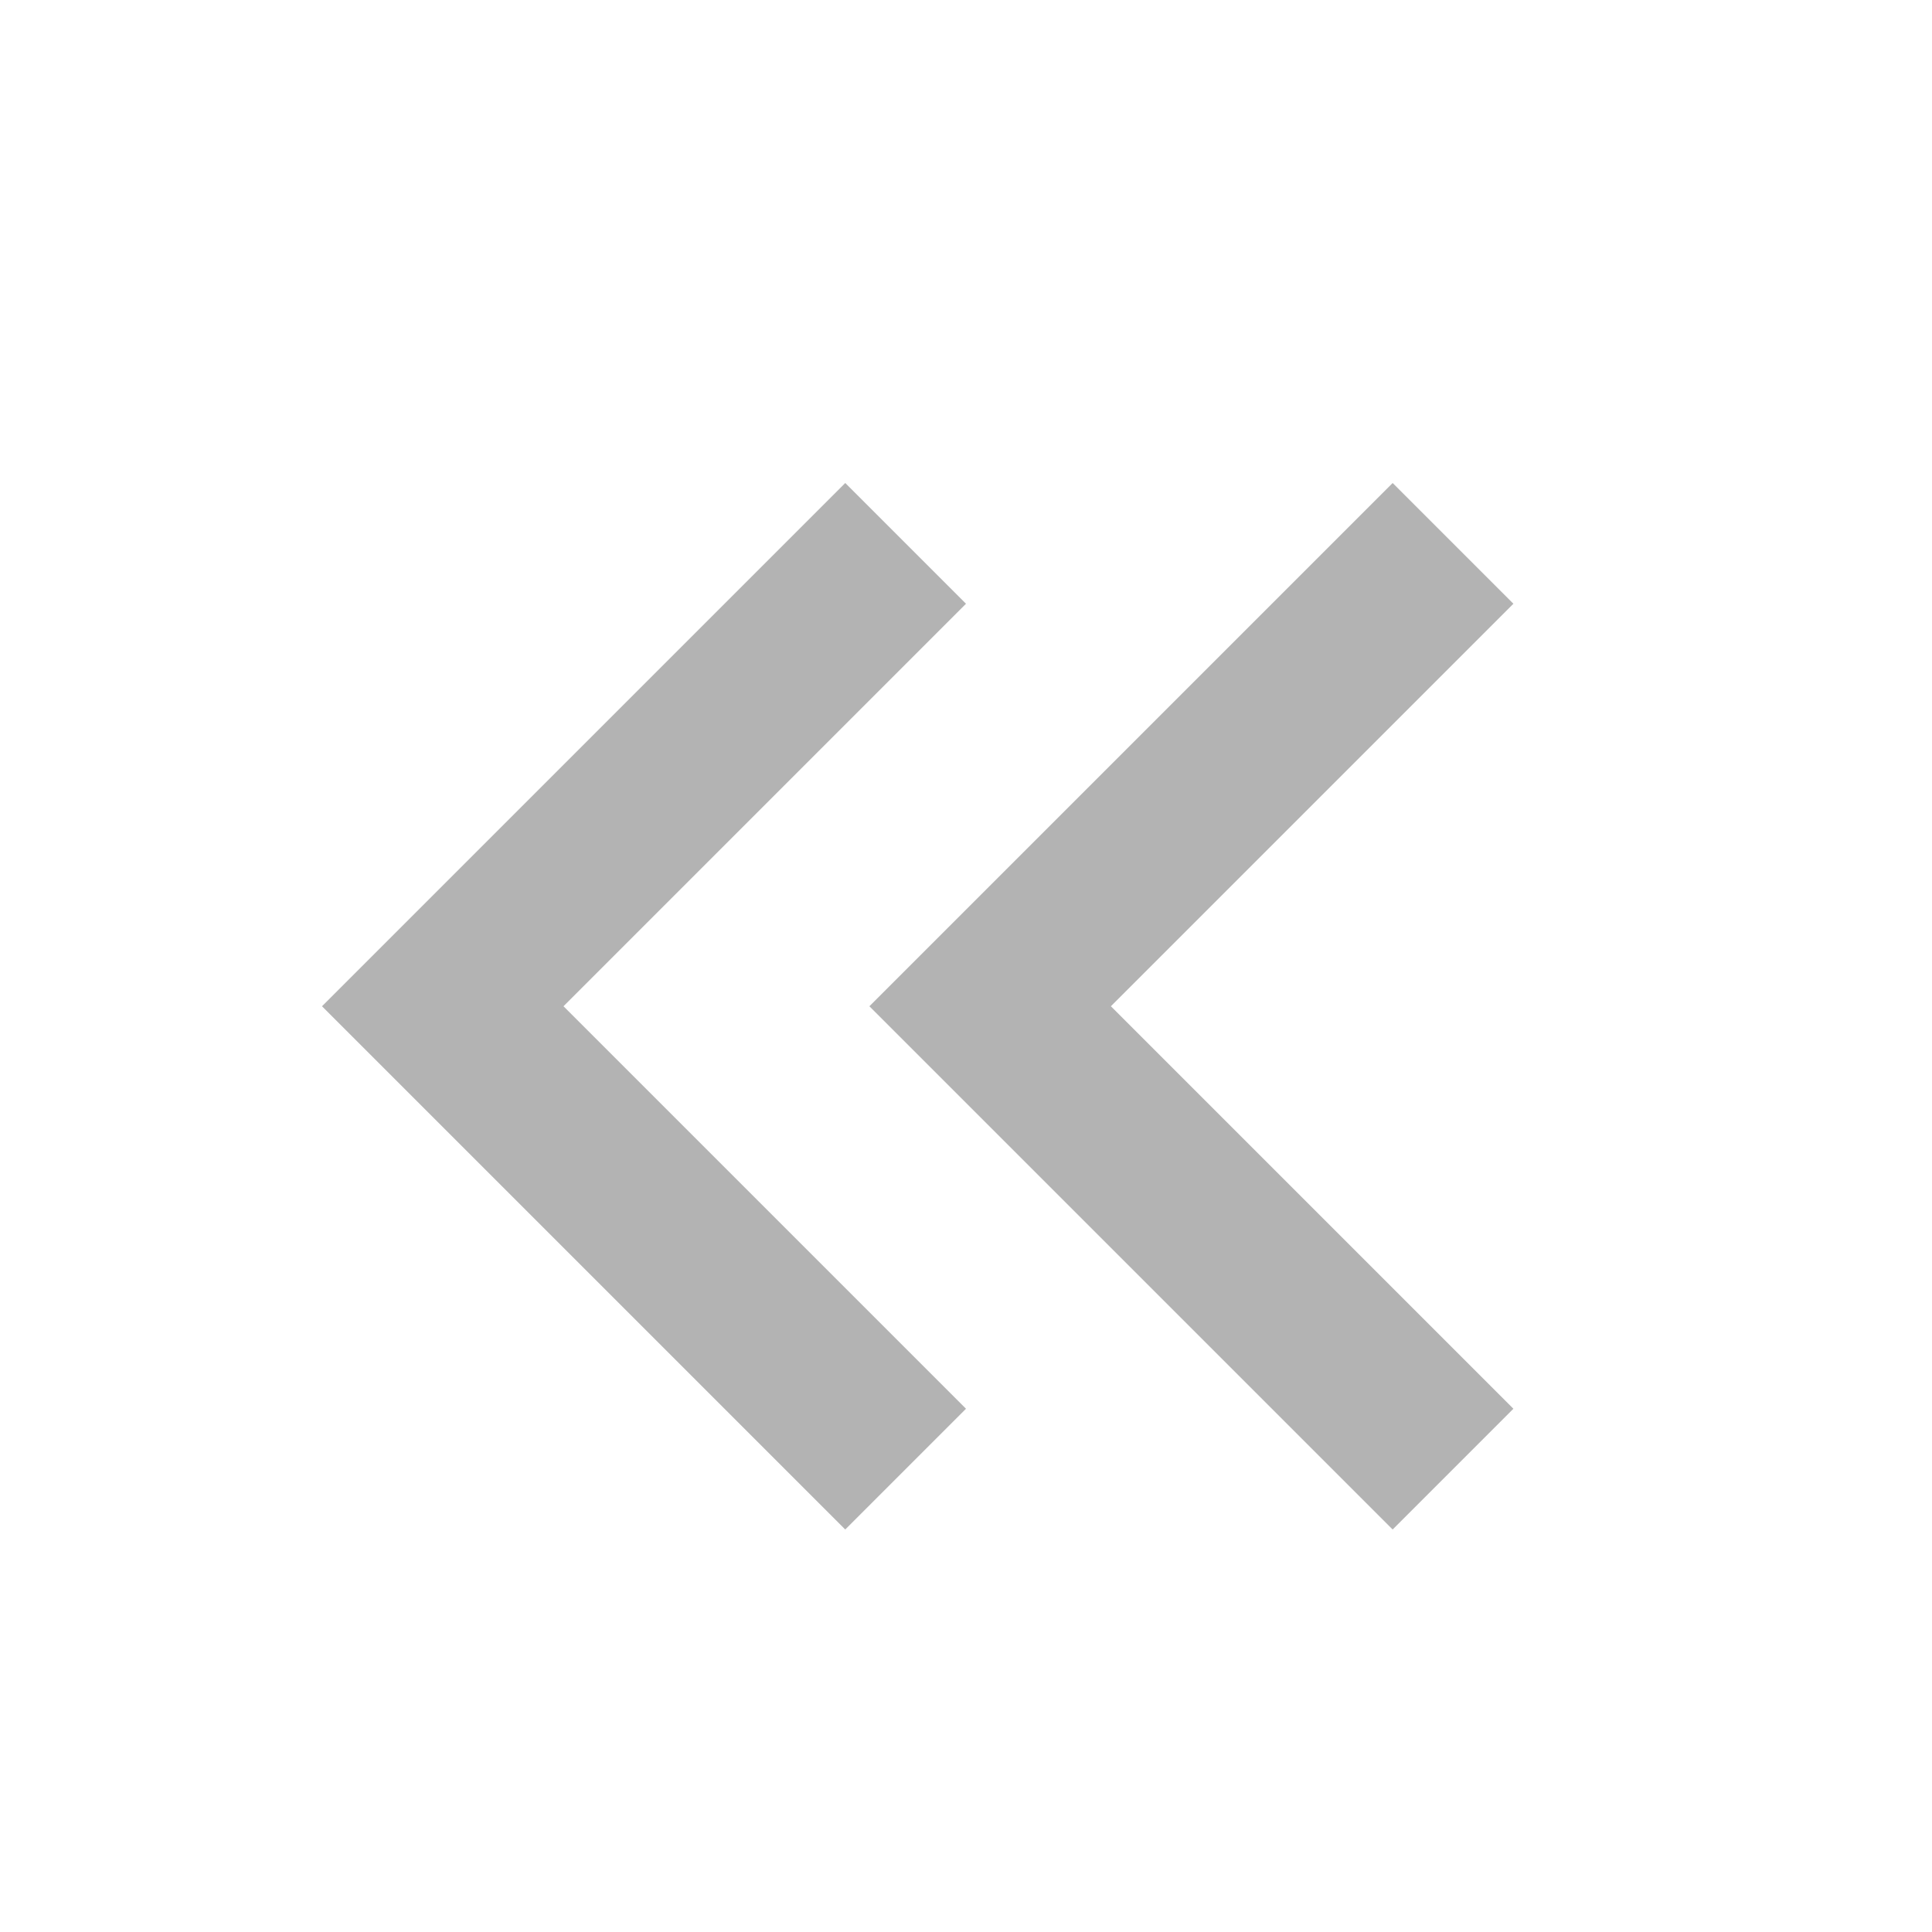
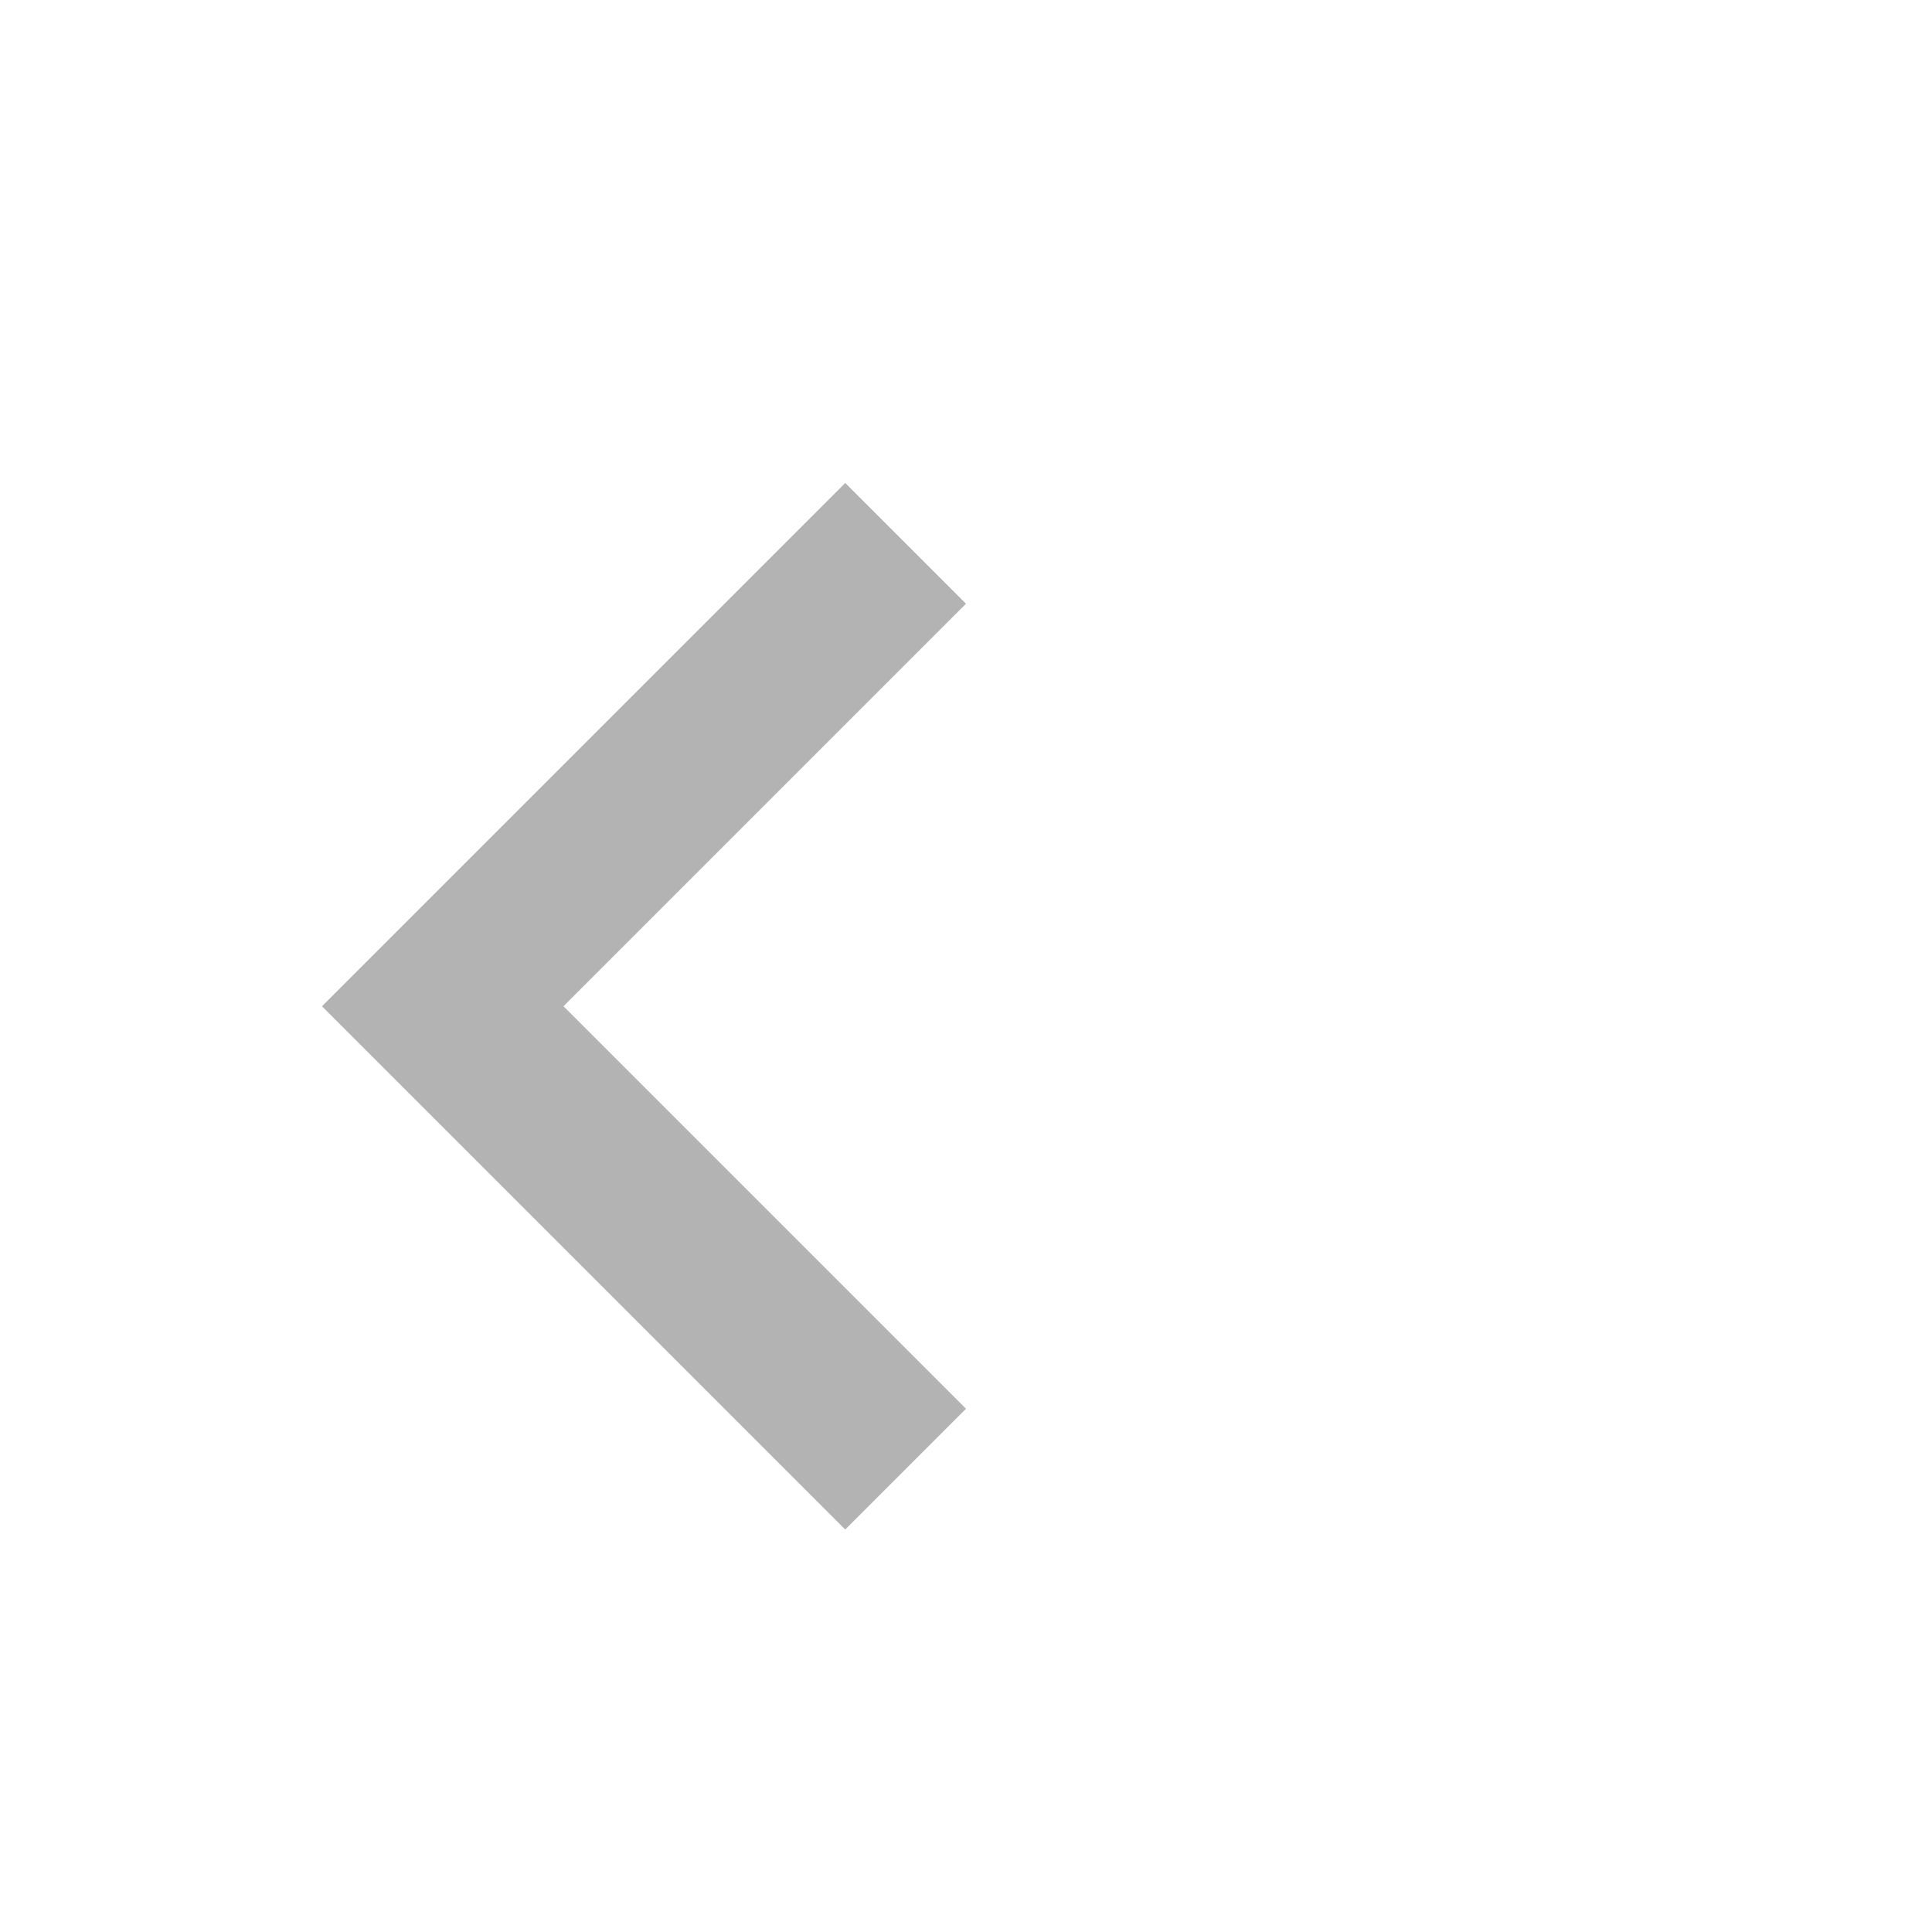
<svg xmlns="http://www.w3.org/2000/svg" width="24" height="24" fill="none" viewBox="0 0 24 24">
  <path fill="#B3B3B3" fill-rule="evenodd" d="M12 17.5L10.5 19 4 12.5 10.5 6 12 7.5l-5 5 5 5z" clip-rule="evenodd" />
-   <path fill="#B3B3B3" fill-rule="evenodd" d="M18.8 17.5L17.3 19l-6.5-6.5L17.3 6l1.5 1.5-5 5 5 5z" clip-rule="evenodd" />
</svg>